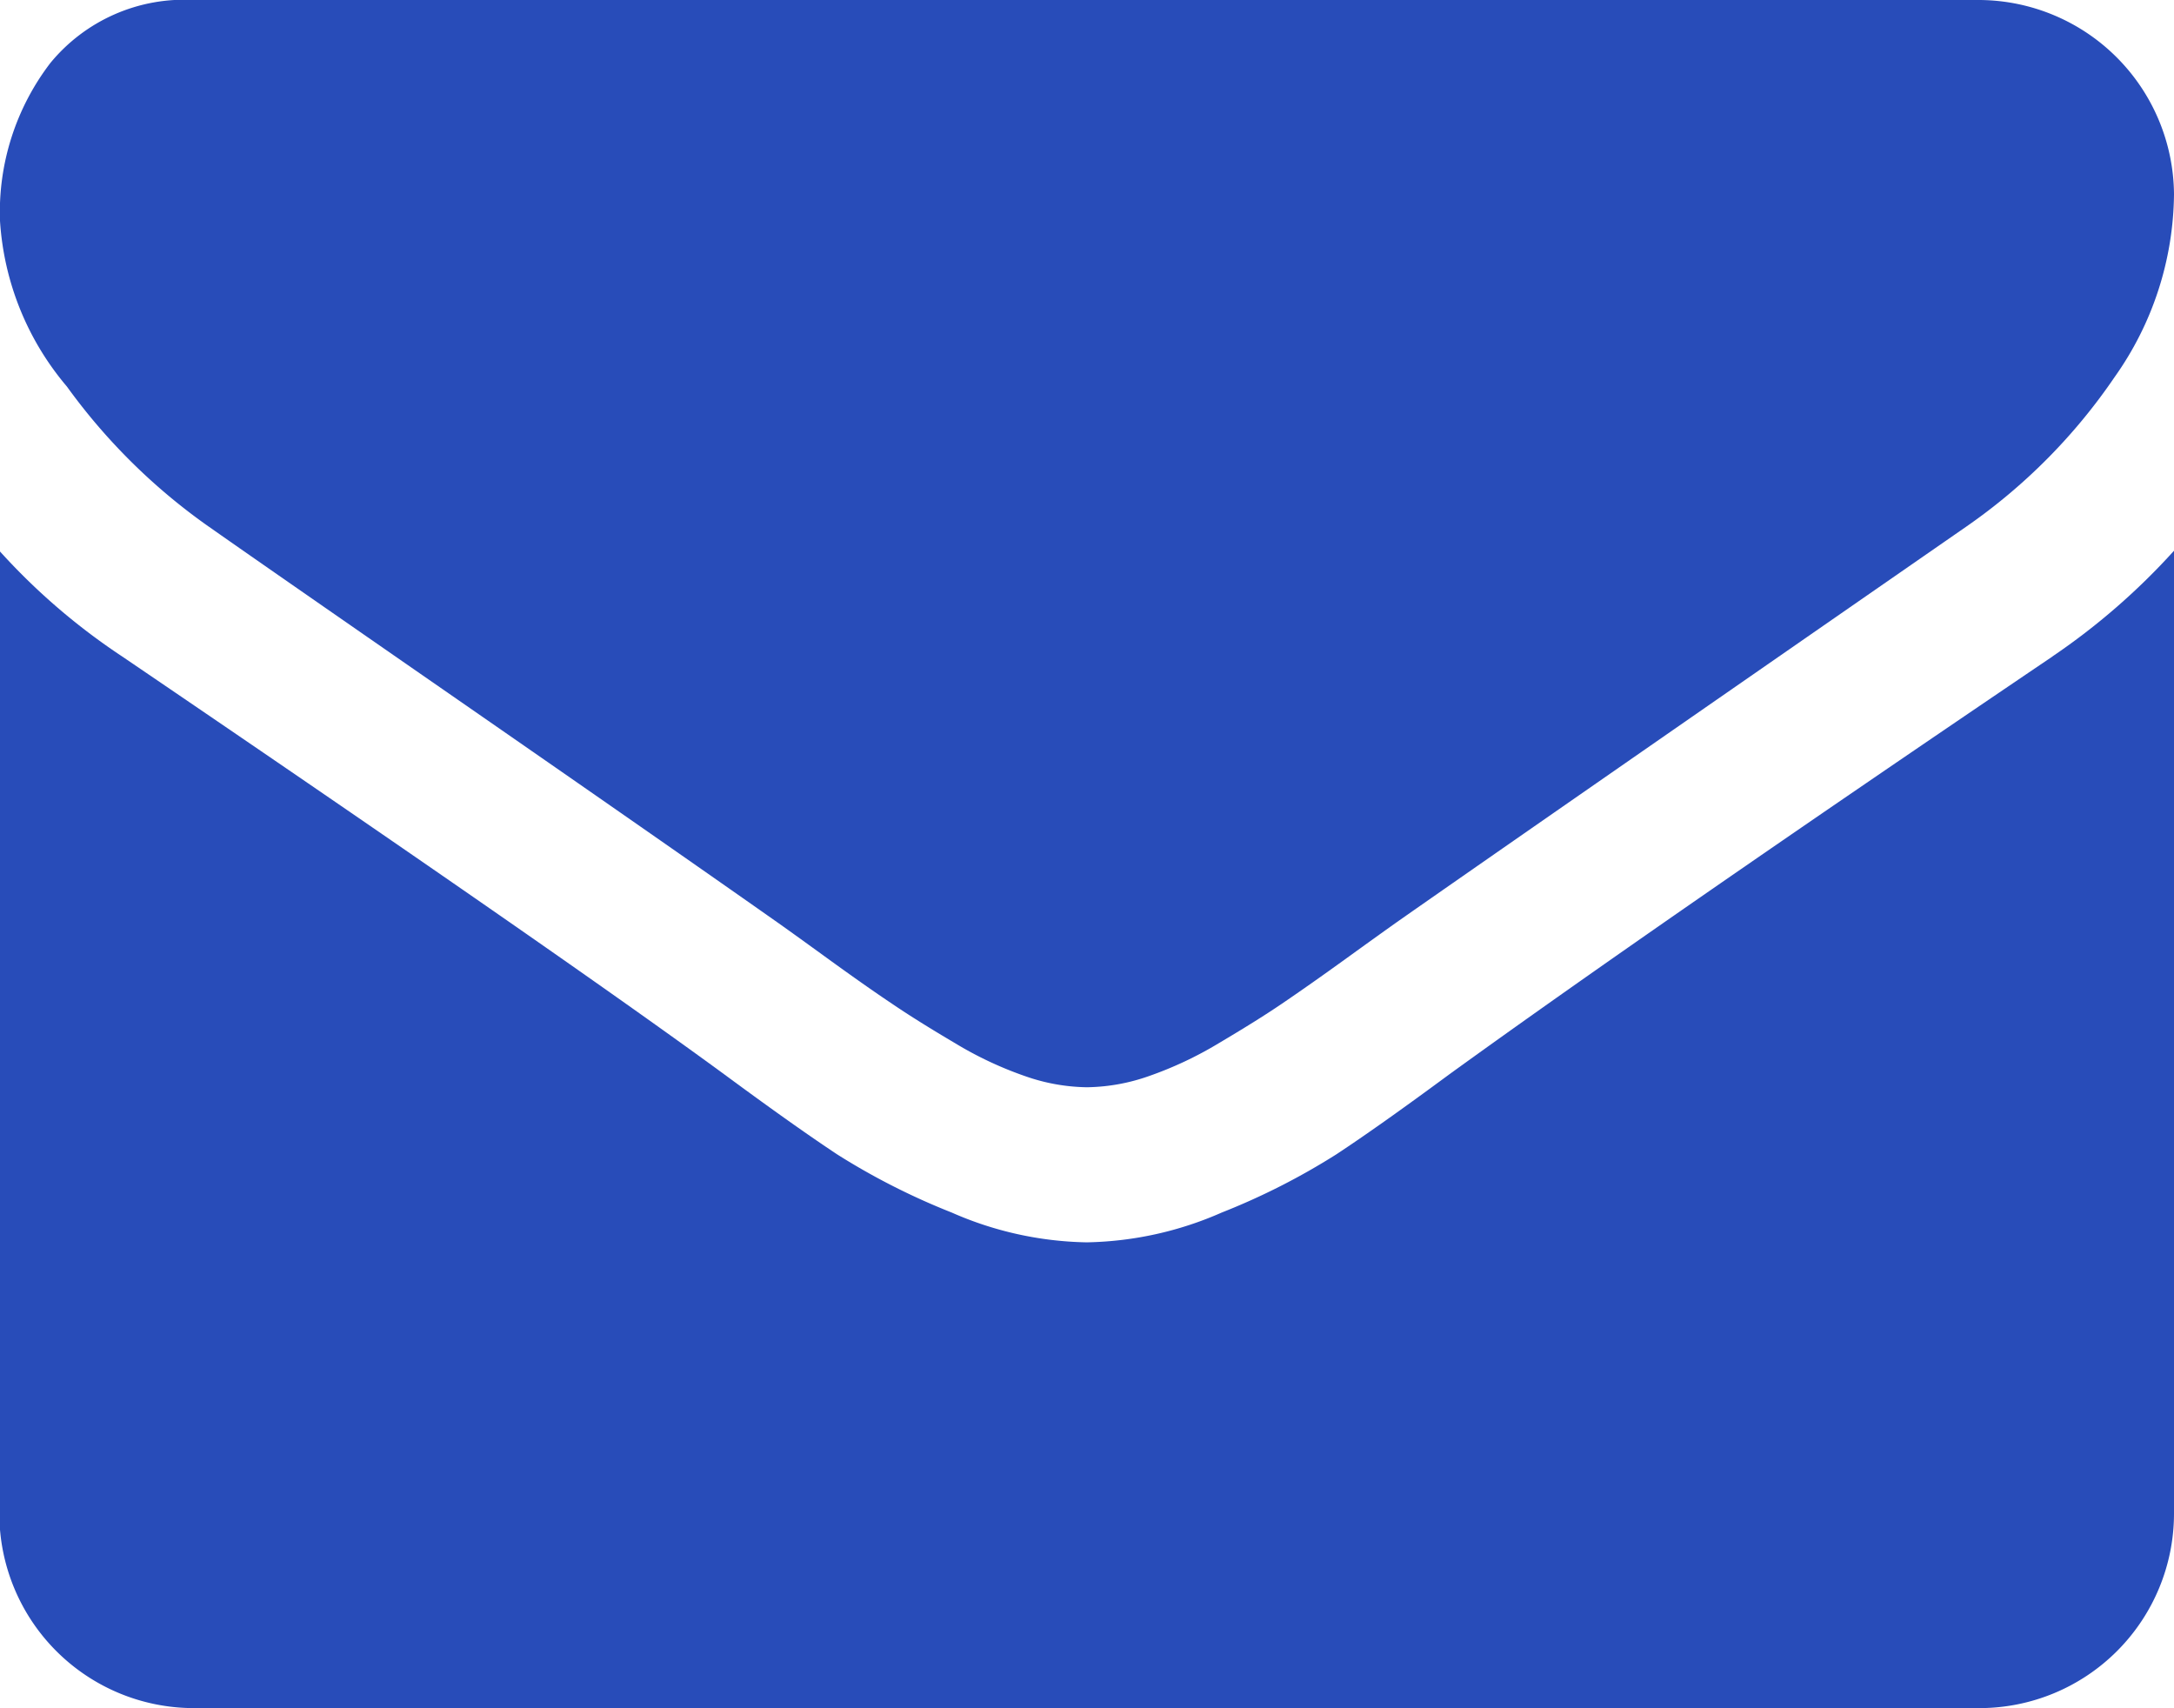
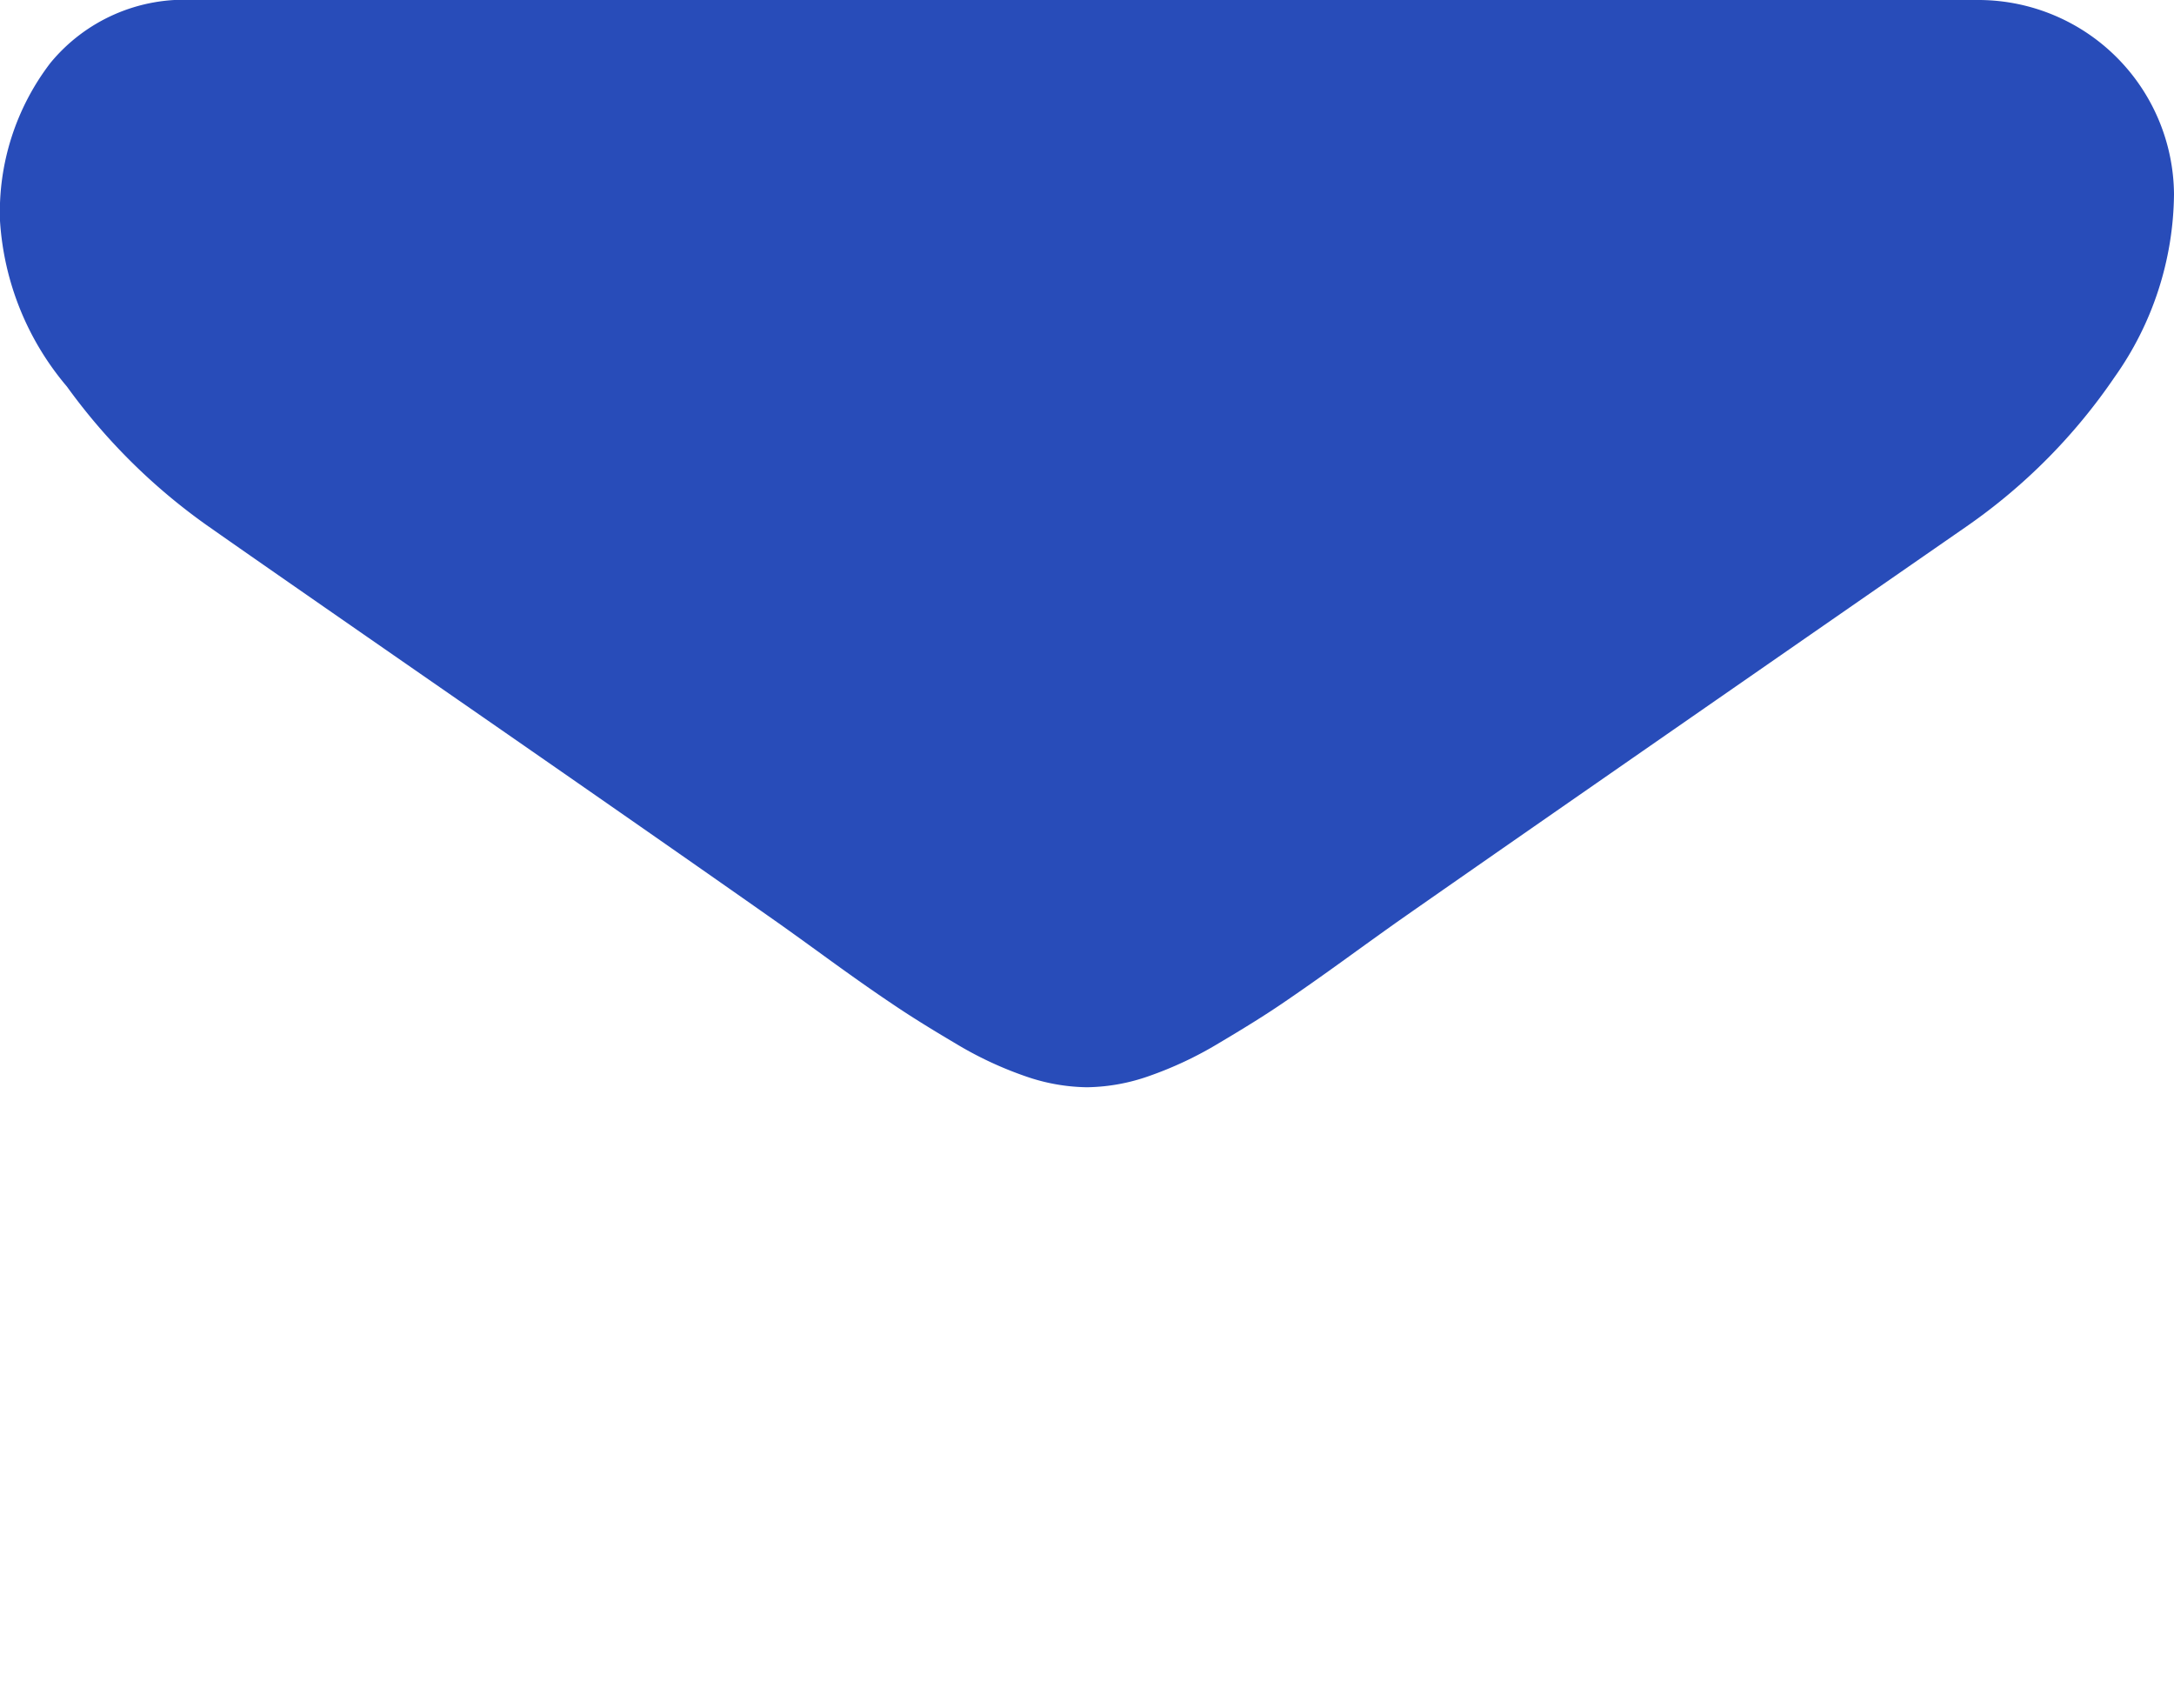
<svg xmlns="http://www.w3.org/2000/svg" id="Groupe_299" data-name="Groupe 299" width="19.501" height="15.322" viewBox="0 0 19.501 15.322">
  <path id="Tracé_1730" data-name="Tracé 1730" d="M240.872,379.613q.37.261,2.23,1.55t2.851,1.986q.109.076.462.332t.588.413c.156.106.344.223.566.354a3.284,3.284,0,0,0,.625.294,1.736,1.736,0,0,0,.545.1h.022a1.736,1.736,0,0,0,.545-.1,3.337,3.337,0,0,0,.625-.294c.221-.131.41-.248.566-.354s.352-.243.587-.413.391-.281.463-.332q1-.7,5.093-3.537a5.165,5.165,0,0,0,1.327-1.338,2.876,2.876,0,0,0,.534-1.643,1.756,1.756,0,0,0-1.741-1.741H240.741a1.554,1.554,0,0,0-1.29.566,2.2,2.2,0,0,0-.451,1.415,2.542,2.542,0,0,0,.6,1.486,5.4,5.4,0,0,0,1.273,1.257Zm0,0" transform="translate(-239 -374.89)" fill="#284cb9" />
-   <path id="Tracé_1731" data-name="Tracé 1731" d="M257.413,405.427q-3.569,2.415-5.419,3.754-.62.458-1.007.713a6.125,6.125,0,0,1-1.028.522,3.131,3.131,0,0,1-1.2.267h-.022a3.128,3.128,0,0,1-1.2-.267,6.159,6.159,0,0,1-1.028-.522q-.385-.255-1.006-.713-1.47-1.077-5.409-3.754a5.772,5.772,0,0,1-1.1-.947v8.64a1.746,1.746,0,0,0,1.741,1.741H256.76a1.746,1.746,0,0,0,1.741-1.741v-8.64a6.026,6.026,0,0,1-1.089.947Zm0,0" transform="translate(-239 -399.54)" fill="#284cb9" />
</svg>